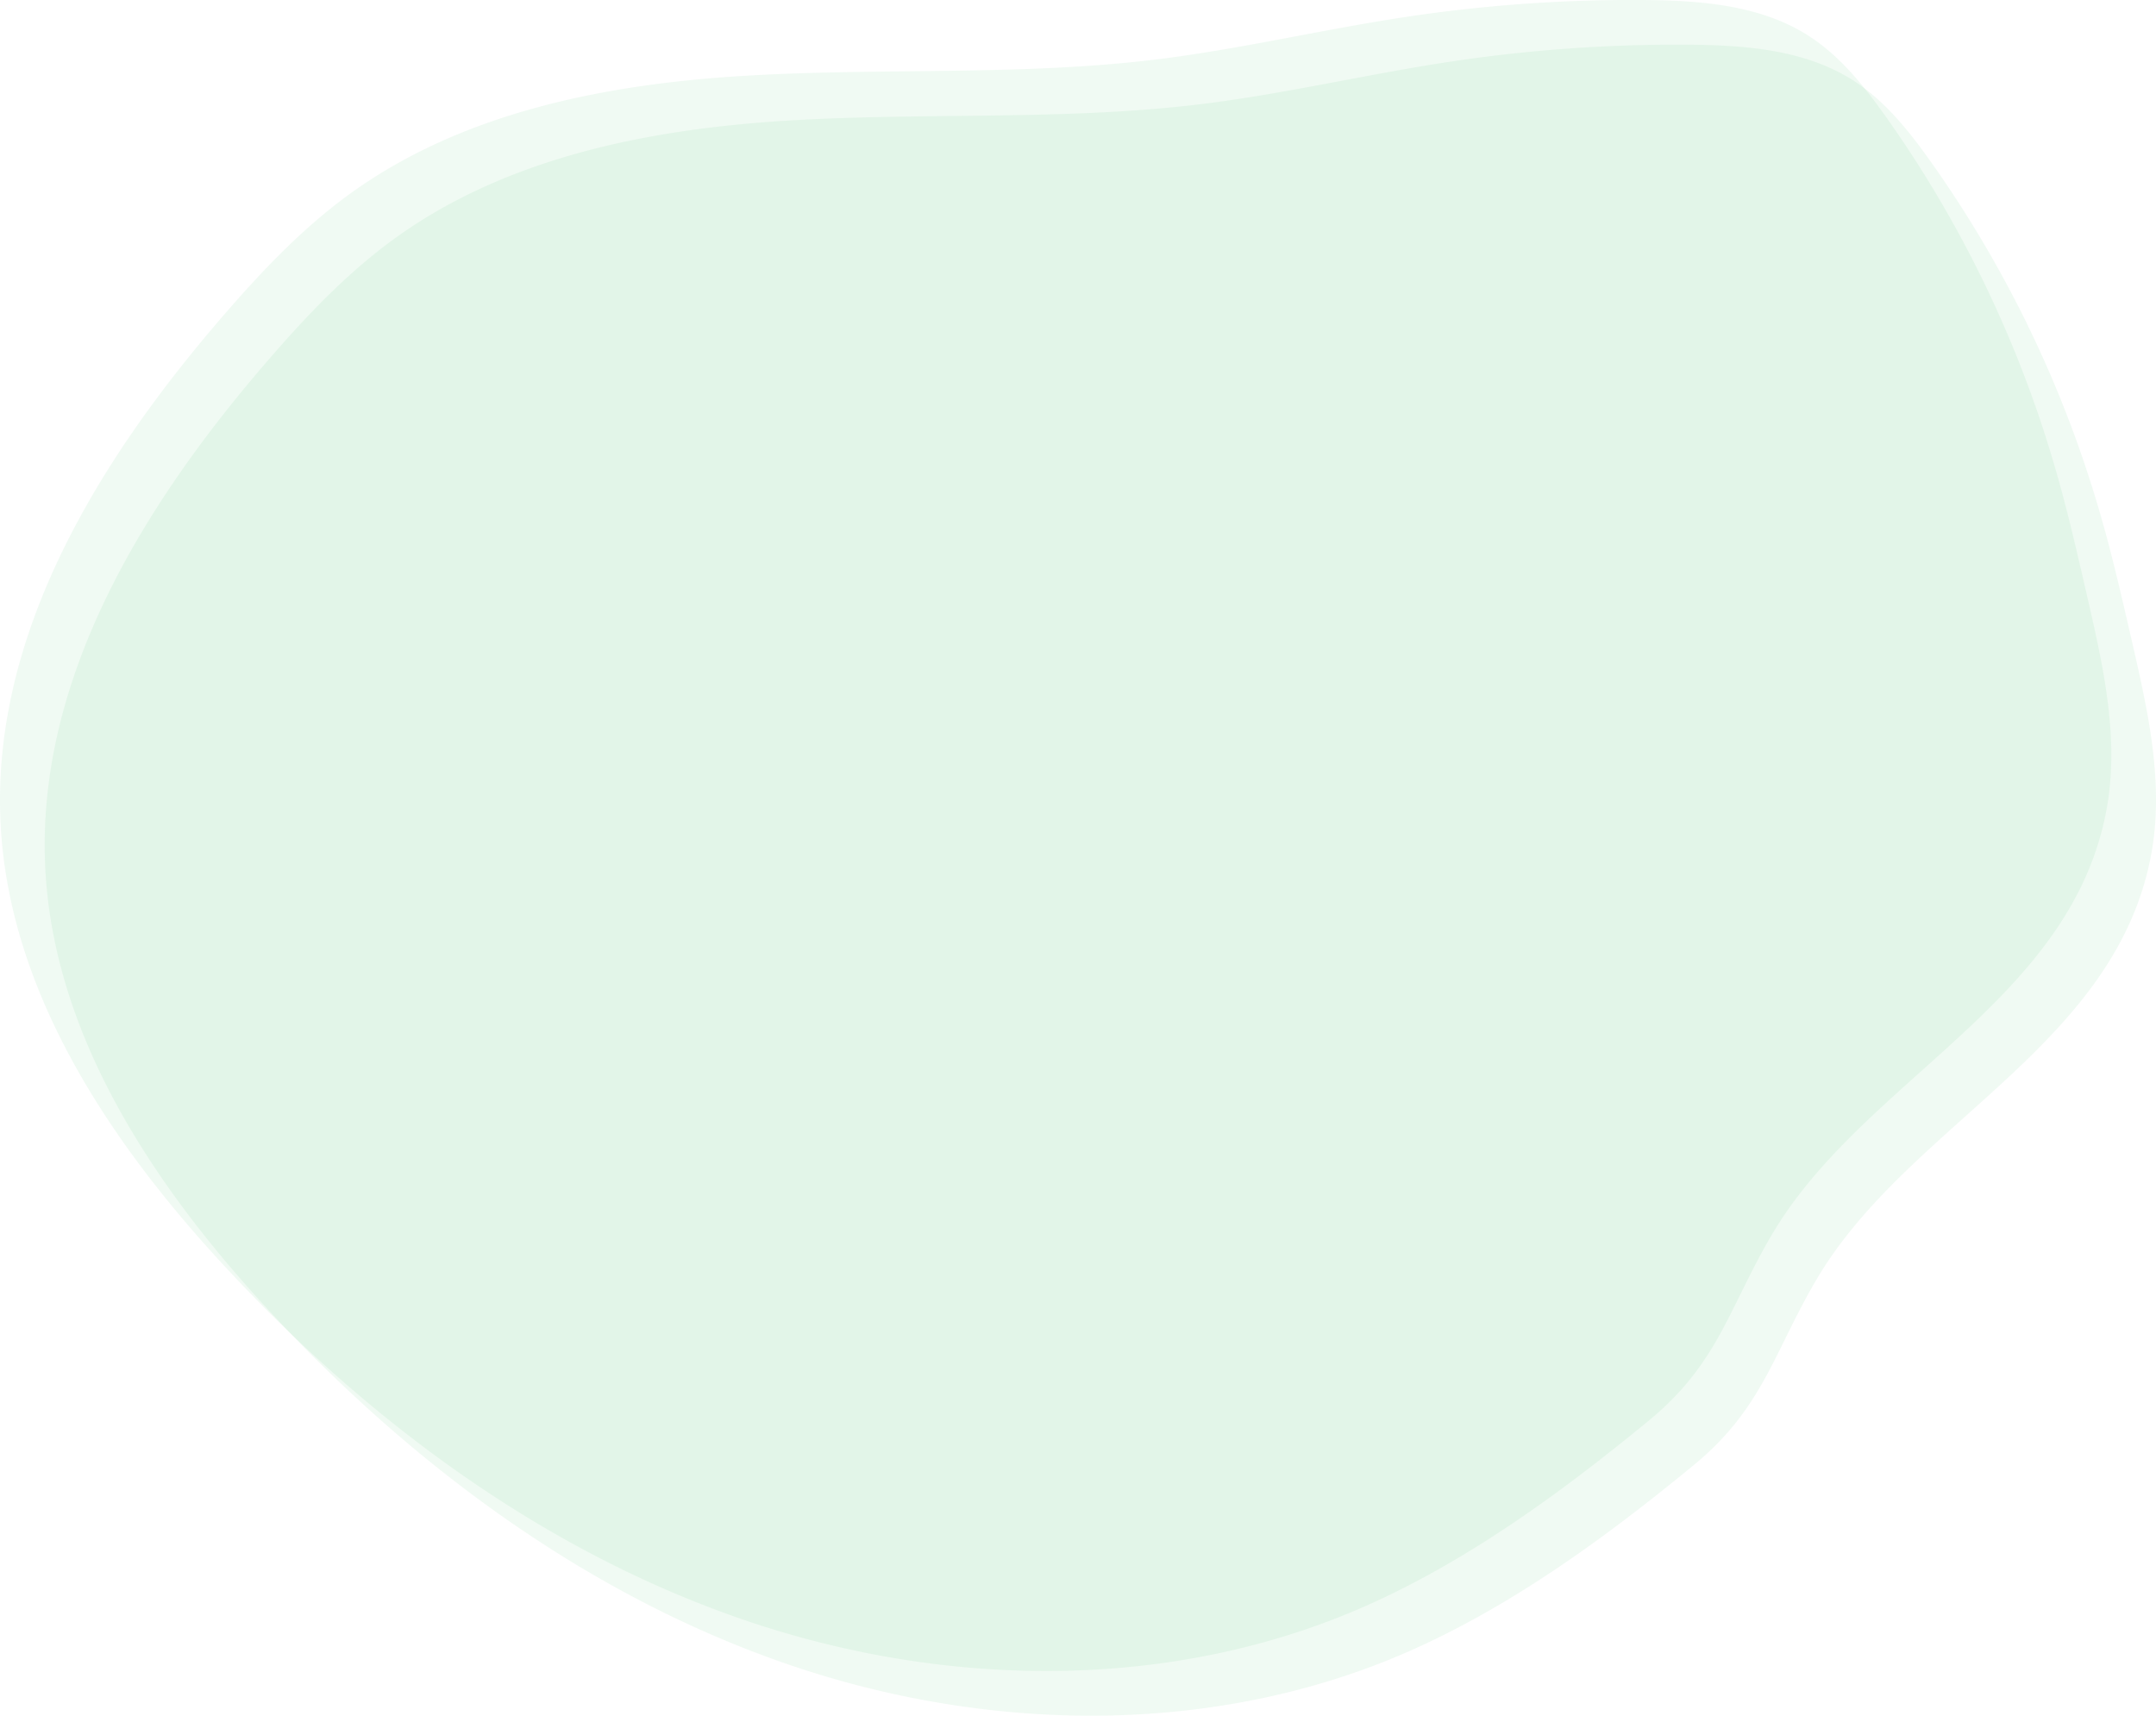
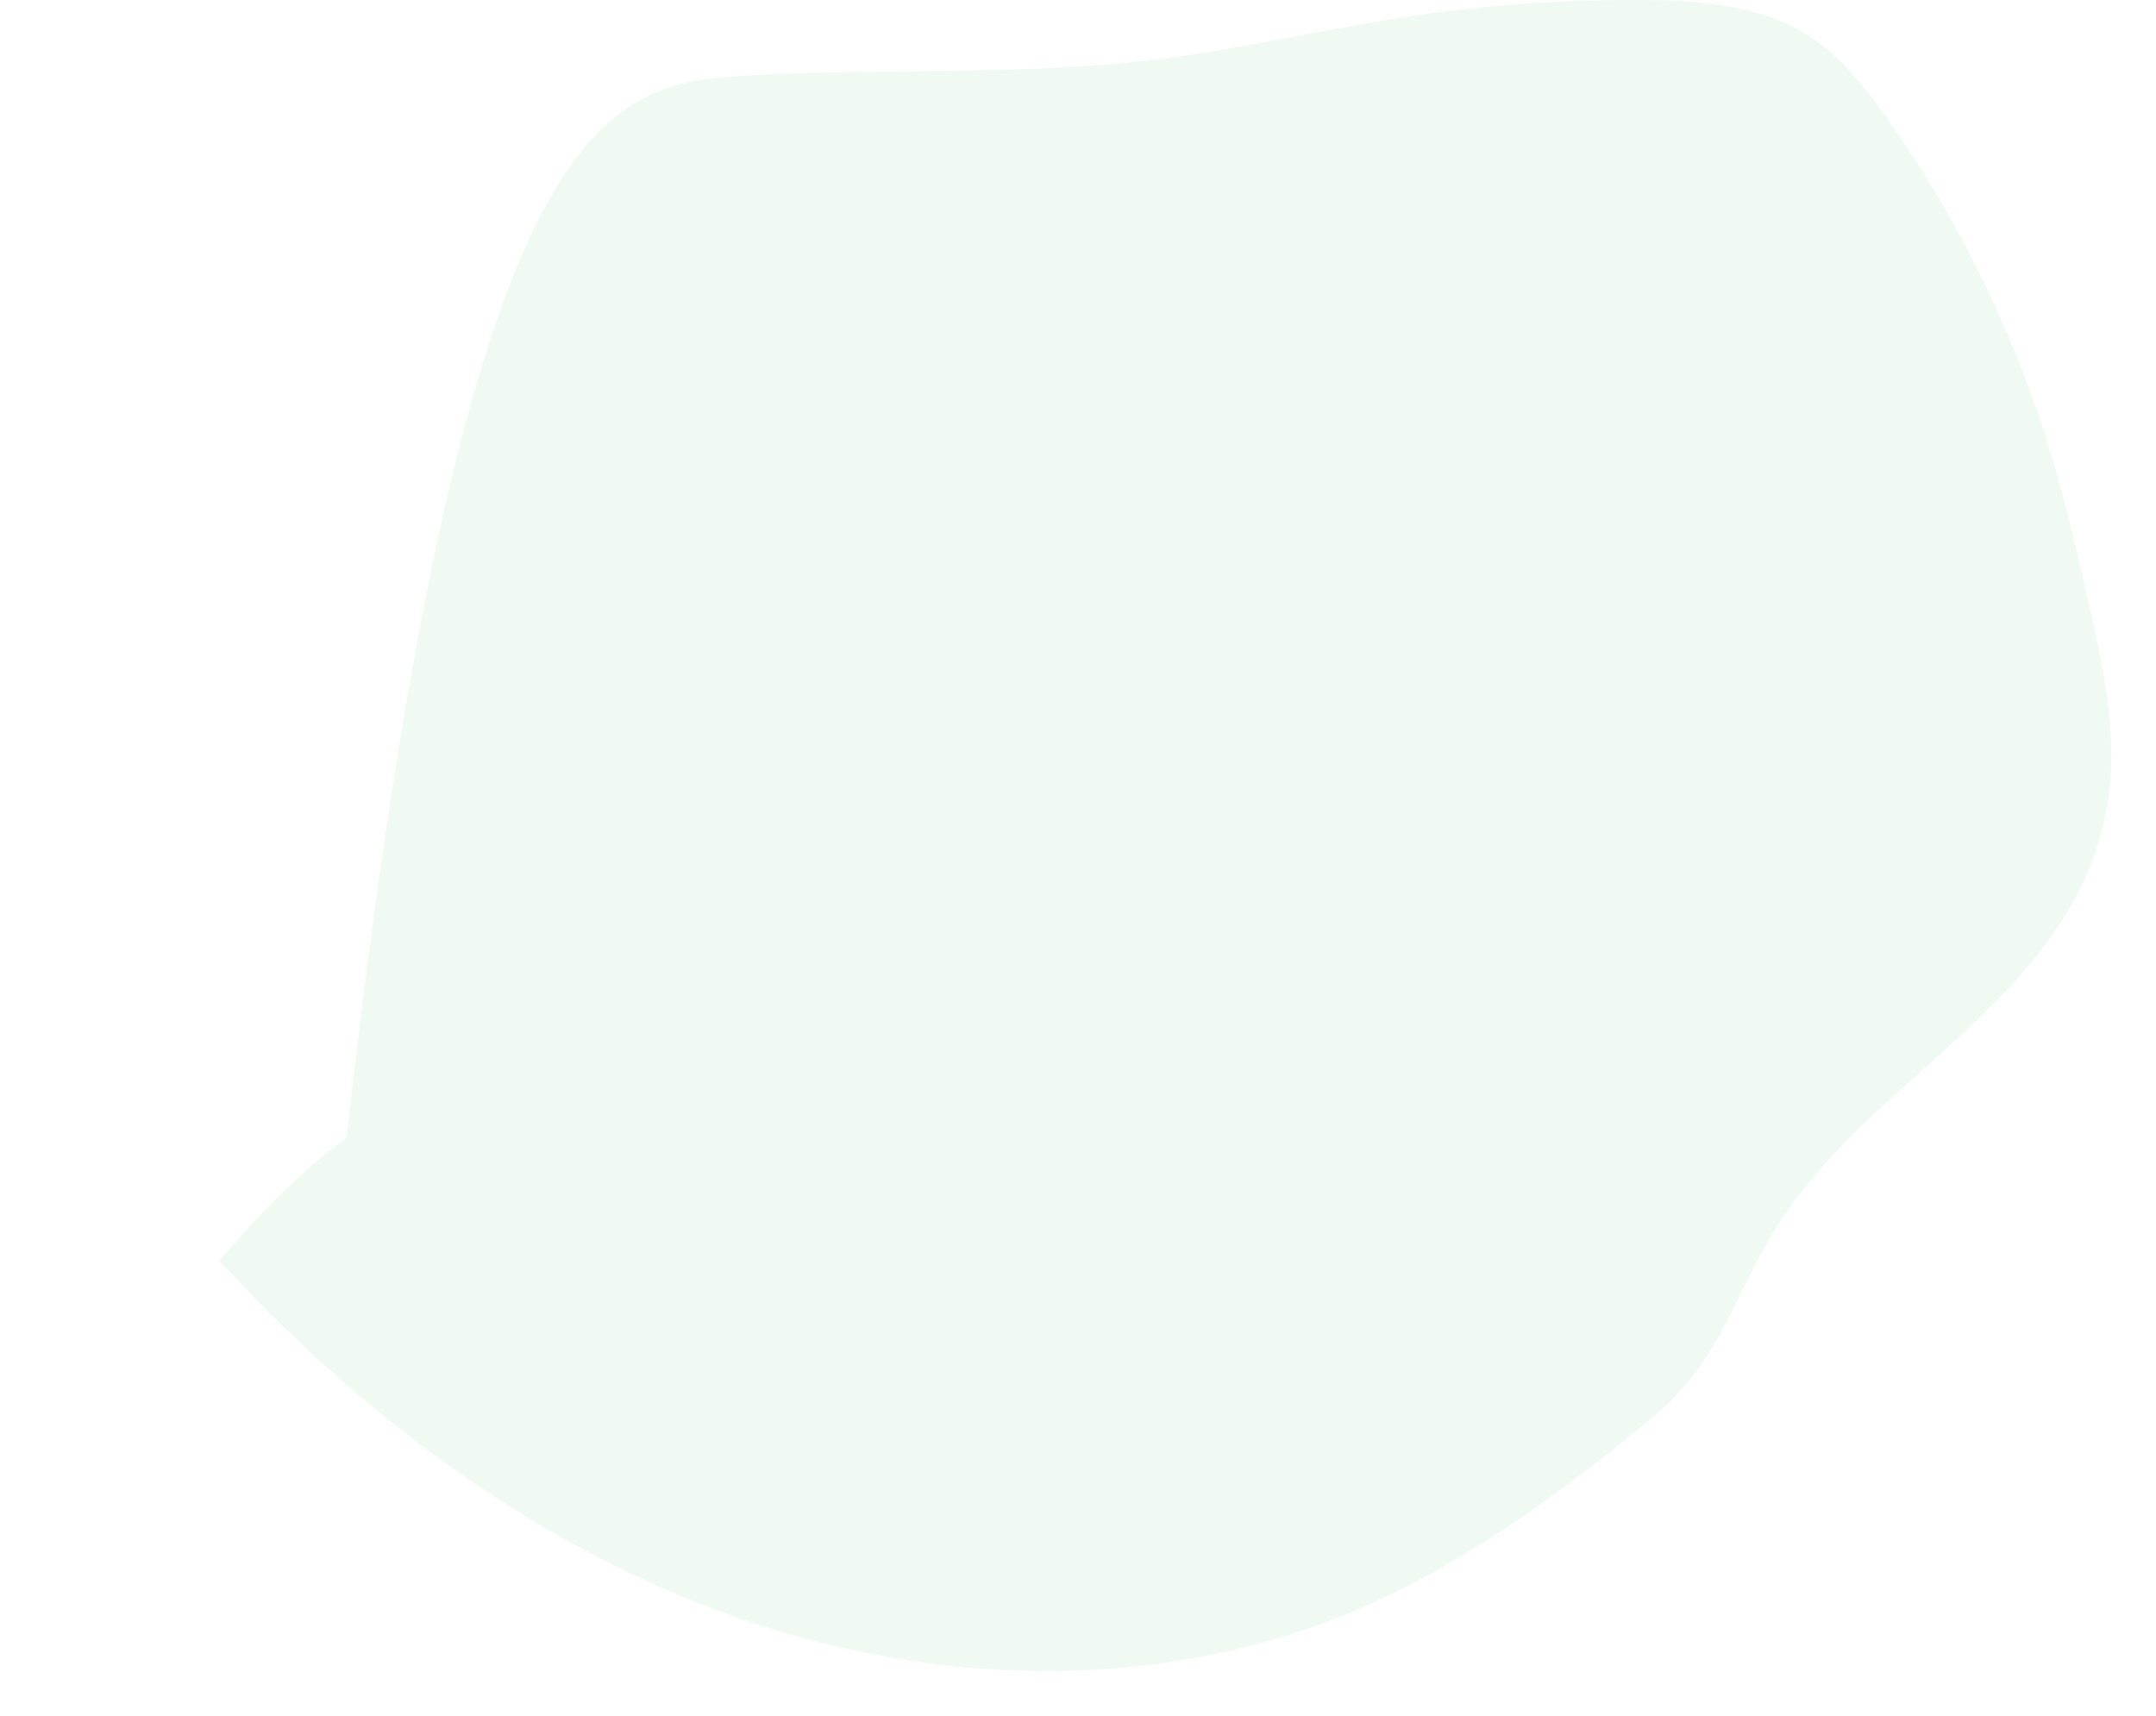
<svg xmlns="http://www.w3.org/2000/svg" viewBox="0 0 482.28 383.84">
  <defs>
    <style>.cls-1{fill:#00a93a;opacity:0.06;}</style>
  </defs>
  <g id="レイヤー_2" data-name="レイヤー 2">
    <g id="具">
-       <path class="cls-1" d="M306.12,359c-43.63,19.55-94.81,18.84-140,3.29S81.38,317.23,49.07,282C23.94,254.58,2,221.39.13,184.25-2,142,22.1,102.84,49.77,70.82c8.63-10,17.77-19.67,28.45-27.42C103.27,25.24,135,18.92,165.88,17s62,.05,92.68-3.69c18.59-2.27,36.87-6.62,55.38-9.44A340.27,340.27,0,0,1,367.67,0c12.72.1,26.07,1.11,36.79,7.94,7.22,4.6,12.65,11.48,17.6,18.46a261.18,261.18,0,0,1,37.23,76.83c3,10.05,5.31,20.27,7.66,30.48,3.52,15.32,7.07,31.13,4.4,46.62-7.52,43.6-54.28,60.73-75,95.89-9.61,16.3-11.95,28.78-27.49,41.56C349.63,333.59,328.9,348.79,306.12,359Z" />
-       <path class="cls-1" d="M316.12,369c-43.63,19.55-94.81,18.84-140,3.29S91.38,327.23,59.07,292C33.94,264.58,12,231.39,10.13,194.25,8,152,32.1,112.84,59.77,80.82c8.63-10,17.77-19.67,28.45-27.42C113.27,35.24,145,28.92,175.88,27s62,.05,92.68-3.69c18.59-2.27,36.87-6.62,55.38-9.44A340.27,340.27,0,0,1,377.67,10c12.72.1,26.07,1.11,36.79,7.94,7.22,4.6,12.65,11.48,17.6,18.46a261.18,261.18,0,0,1,37.23,76.83c3,10.05,5.31,20.27,7.66,30.48,3.52,15.32,7.07,31.13,4.4,46.62-7.52,43.6-54.28,60.73-75,95.89-9.61,16.3-11.95,28.78-27.49,41.56C359.63,343.59,338.9,358.79,316.12,369Z" />
+       <path class="cls-1" d="M306.12,359c-43.63,19.55-94.81,18.84-140,3.29S81.38,317.23,49.07,282c8.63-10,17.77-19.67,28.45-27.42C103.27,25.24,135,18.92,165.88,17s62,.05,92.68-3.69c18.59-2.27,36.87-6.62,55.38-9.44A340.27,340.27,0,0,1,367.67,0c12.72.1,26.07,1.11,36.79,7.94,7.22,4.6,12.65,11.48,17.6,18.46a261.18,261.18,0,0,1,37.23,76.83c3,10.05,5.31,20.27,7.66,30.48,3.52,15.32,7.07,31.13,4.4,46.62-7.52,43.6-54.28,60.73-75,95.89-9.61,16.3-11.95,28.78-27.49,41.56C349.63,333.59,328.9,348.79,306.12,359Z" />
    </g>
  </g>
</svg>